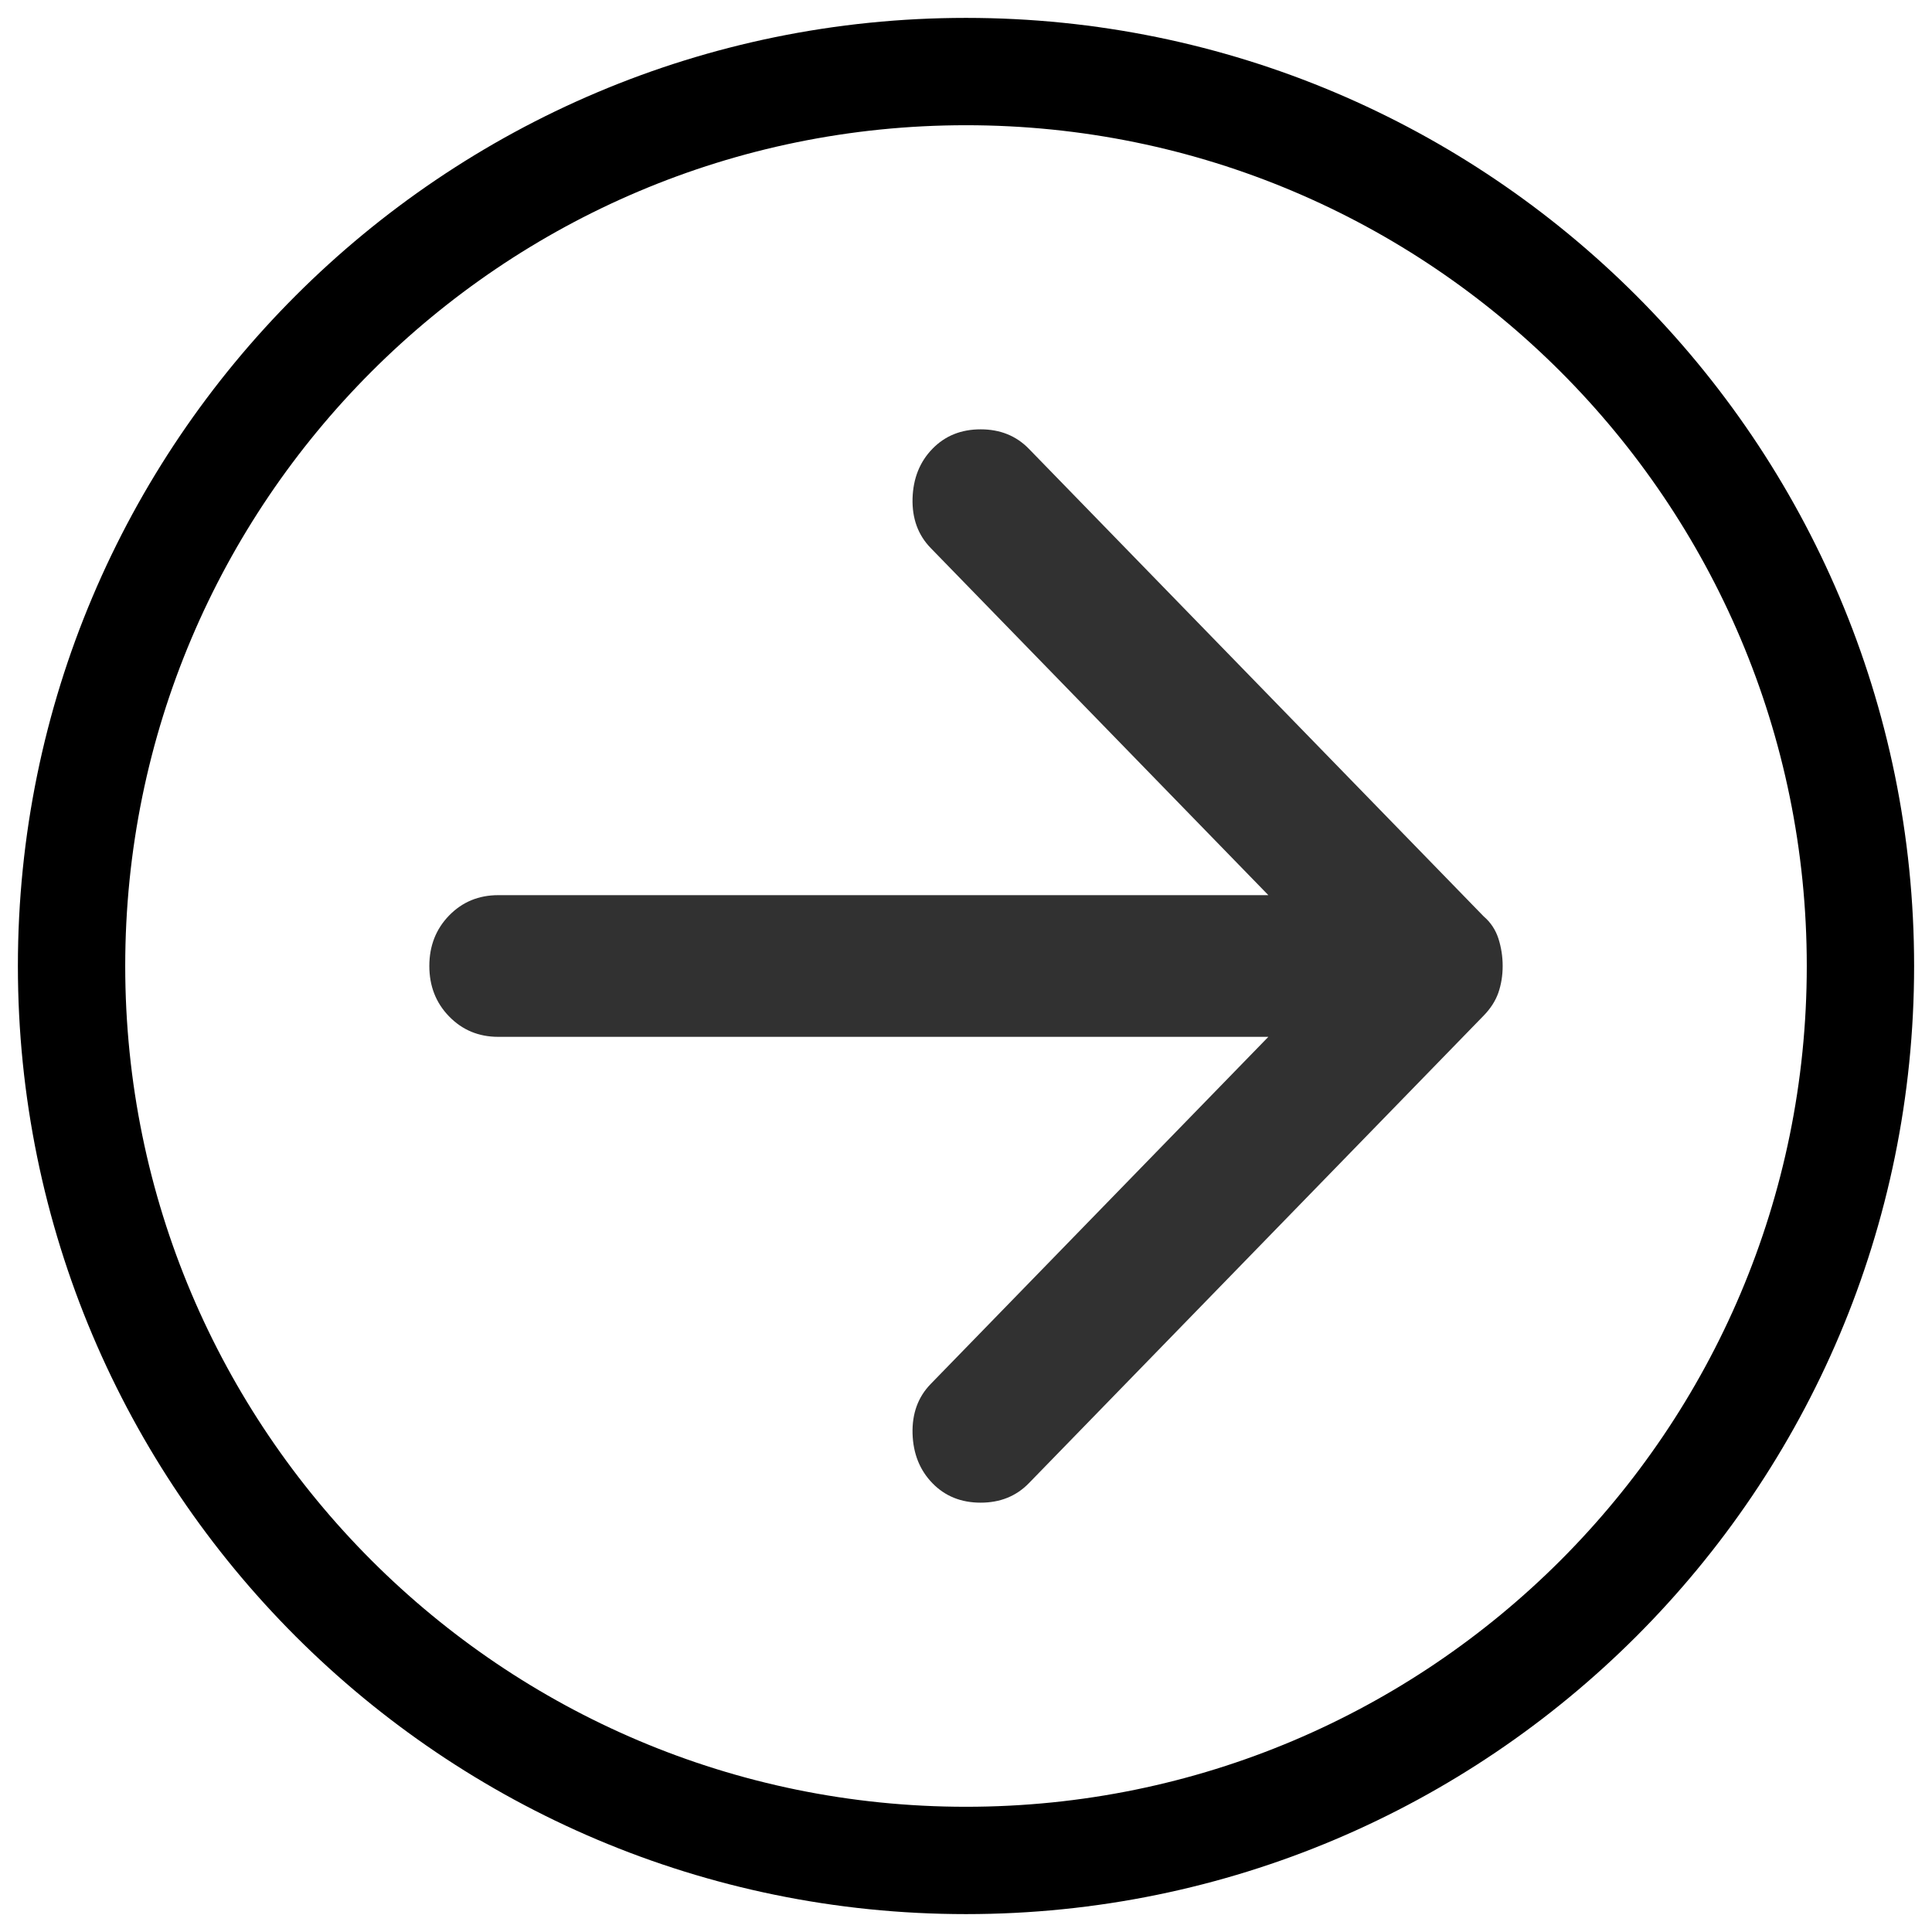
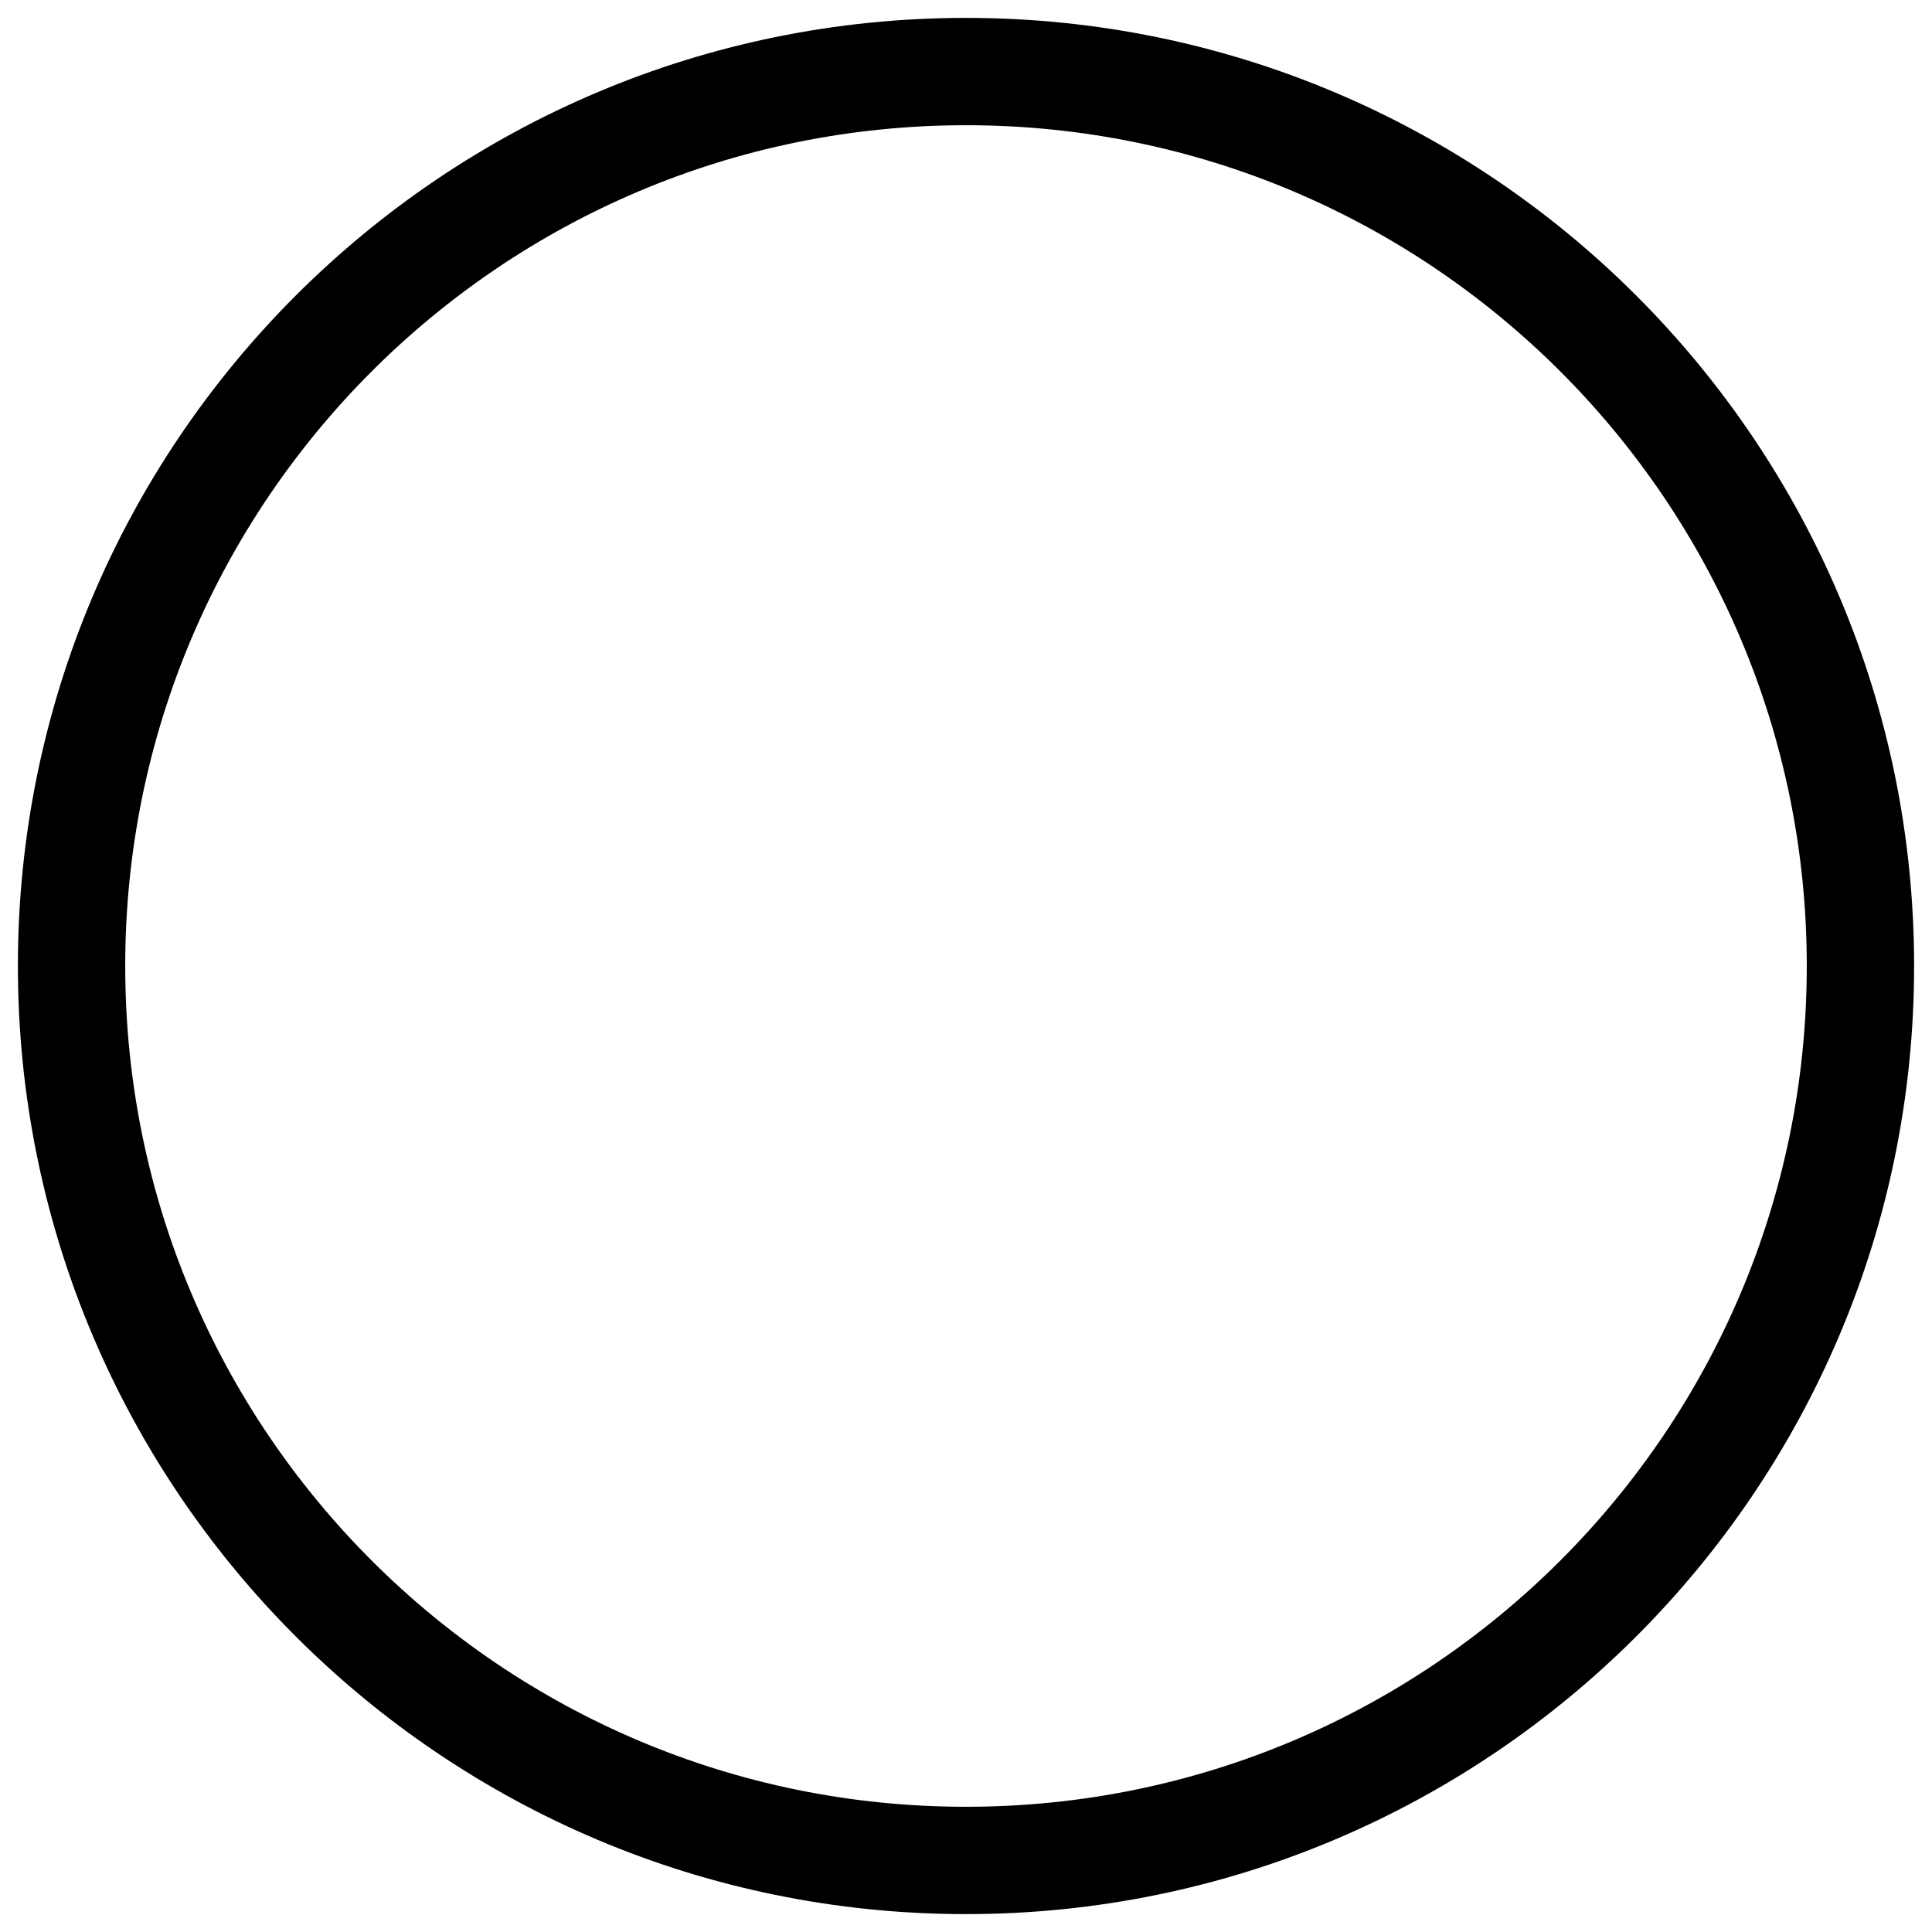
<svg xmlns="http://www.w3.org/2000/svg" width="54" height="54" viewBox="0 0 54 54" fill="none">
-   <path d="M27 52C13.198 52 2 40.802 2 27C2 13.198 13.198 2 27 2C40.802 2 52 13.198 52 27C52 40.802 40.802 52 27 52Z" stroke="black" stroke-width="3" stroke-linecap="round" />
-   <path d="M26.061 41.455C25.708 41.092 25.523 40.63 25.506 40.069C25.491 39.508 25.66 39.046 26.013 38.683L35.451 28.98L13.926 28.98C13.38 28.98 12.923 28.79 12.553 28.41C12.184 28.031 12 27.561 12 27C12 26.439 12.184 25.968 12.553 25.588C12.923 25.209 13.38 25.02 13.926 25.02L35.451 25.02L26.013 15.317C25.66 14.954 25.491 14.492 25.506 13.931C25.523 13.37 25.708 12.908 26.061 12.545C26.414 12.181 26.864 12 27.409 12C27.955 12 28.404 12.181 28.758 12.545L41.47 25.614C41.663 25.779 41.8 25.985 41.881 26.232C41.96 26.48 42 26.736 42 27C42 27.264 41.96 27.512 41.881 27.743C41.8 27.974 41.663 28.188 41.47 28.386L28.758 41.455C28.404 41.819 27.955 42 27.409 42C26.864 42 26.414 41.819 26.061 41.455Z" fill="#313131" />
+   <path d="M27 52C13.198 52 2 40.802 2 27C2 13.198 13.198 2 27 2C40.802 2 52 13.198 52 27C52 40.802 40.802 52 27 52" stroke="black" stroke-width="3" stroke-linecap="round" />
</svg>